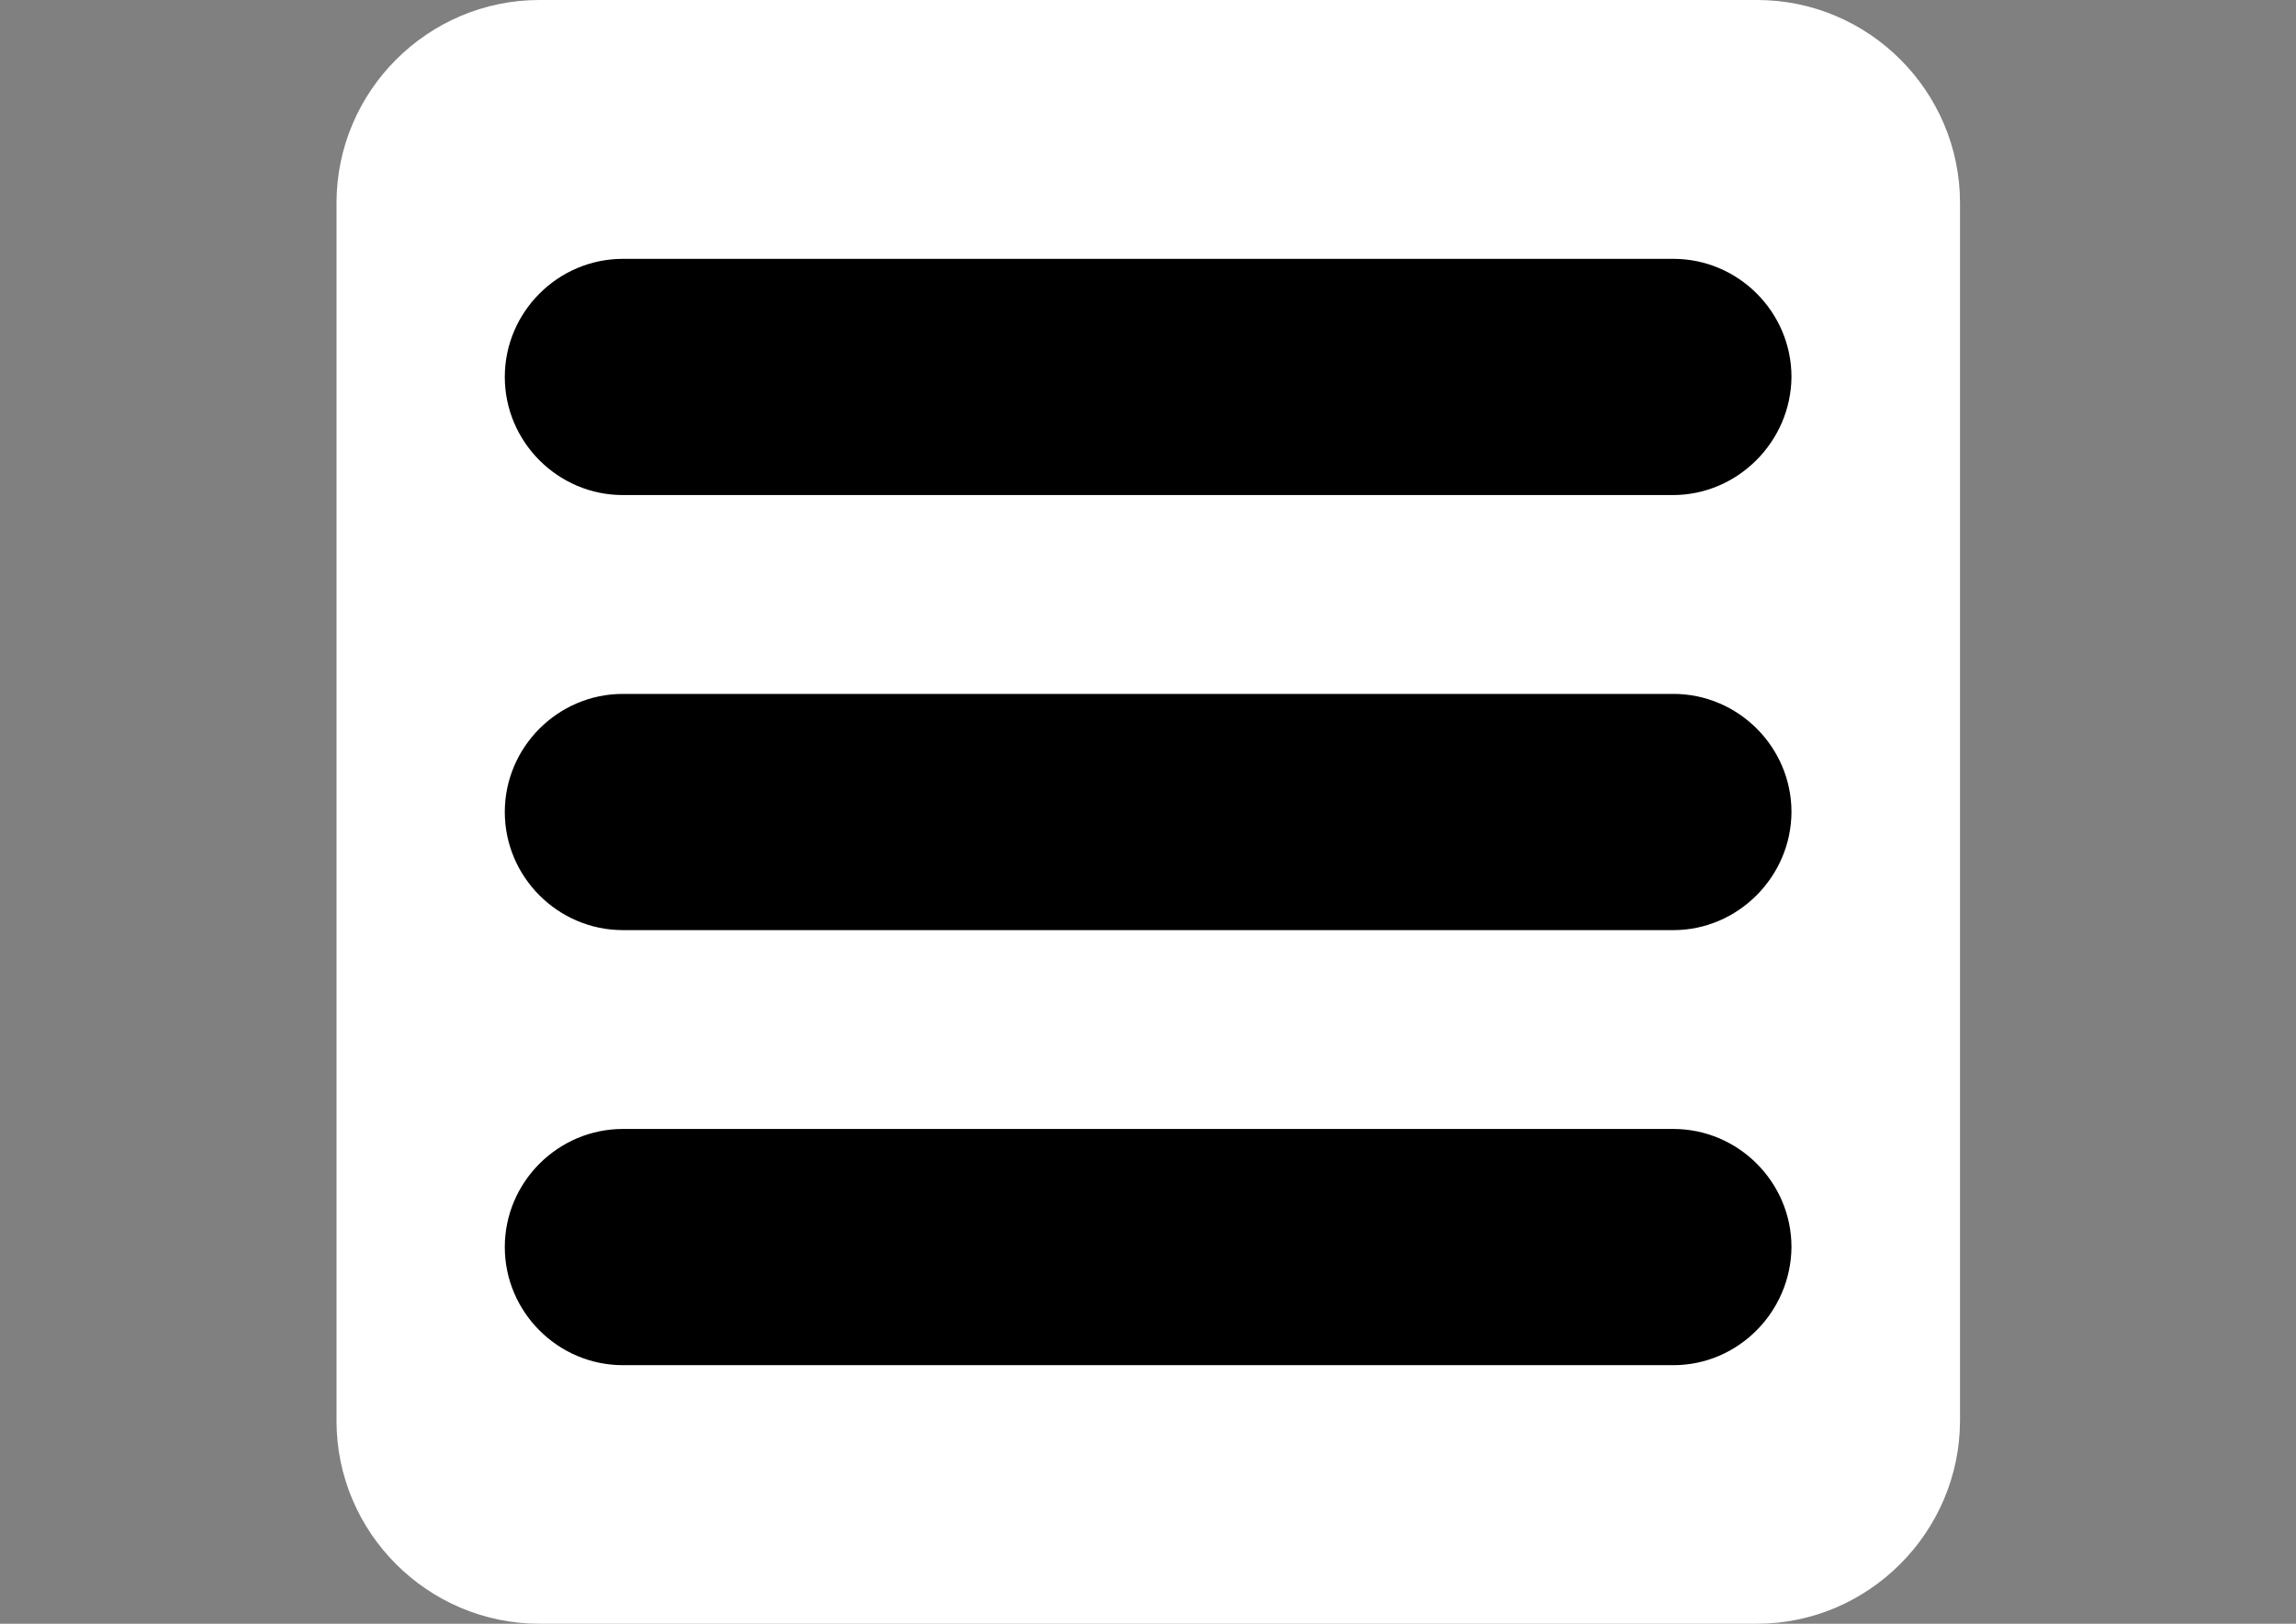
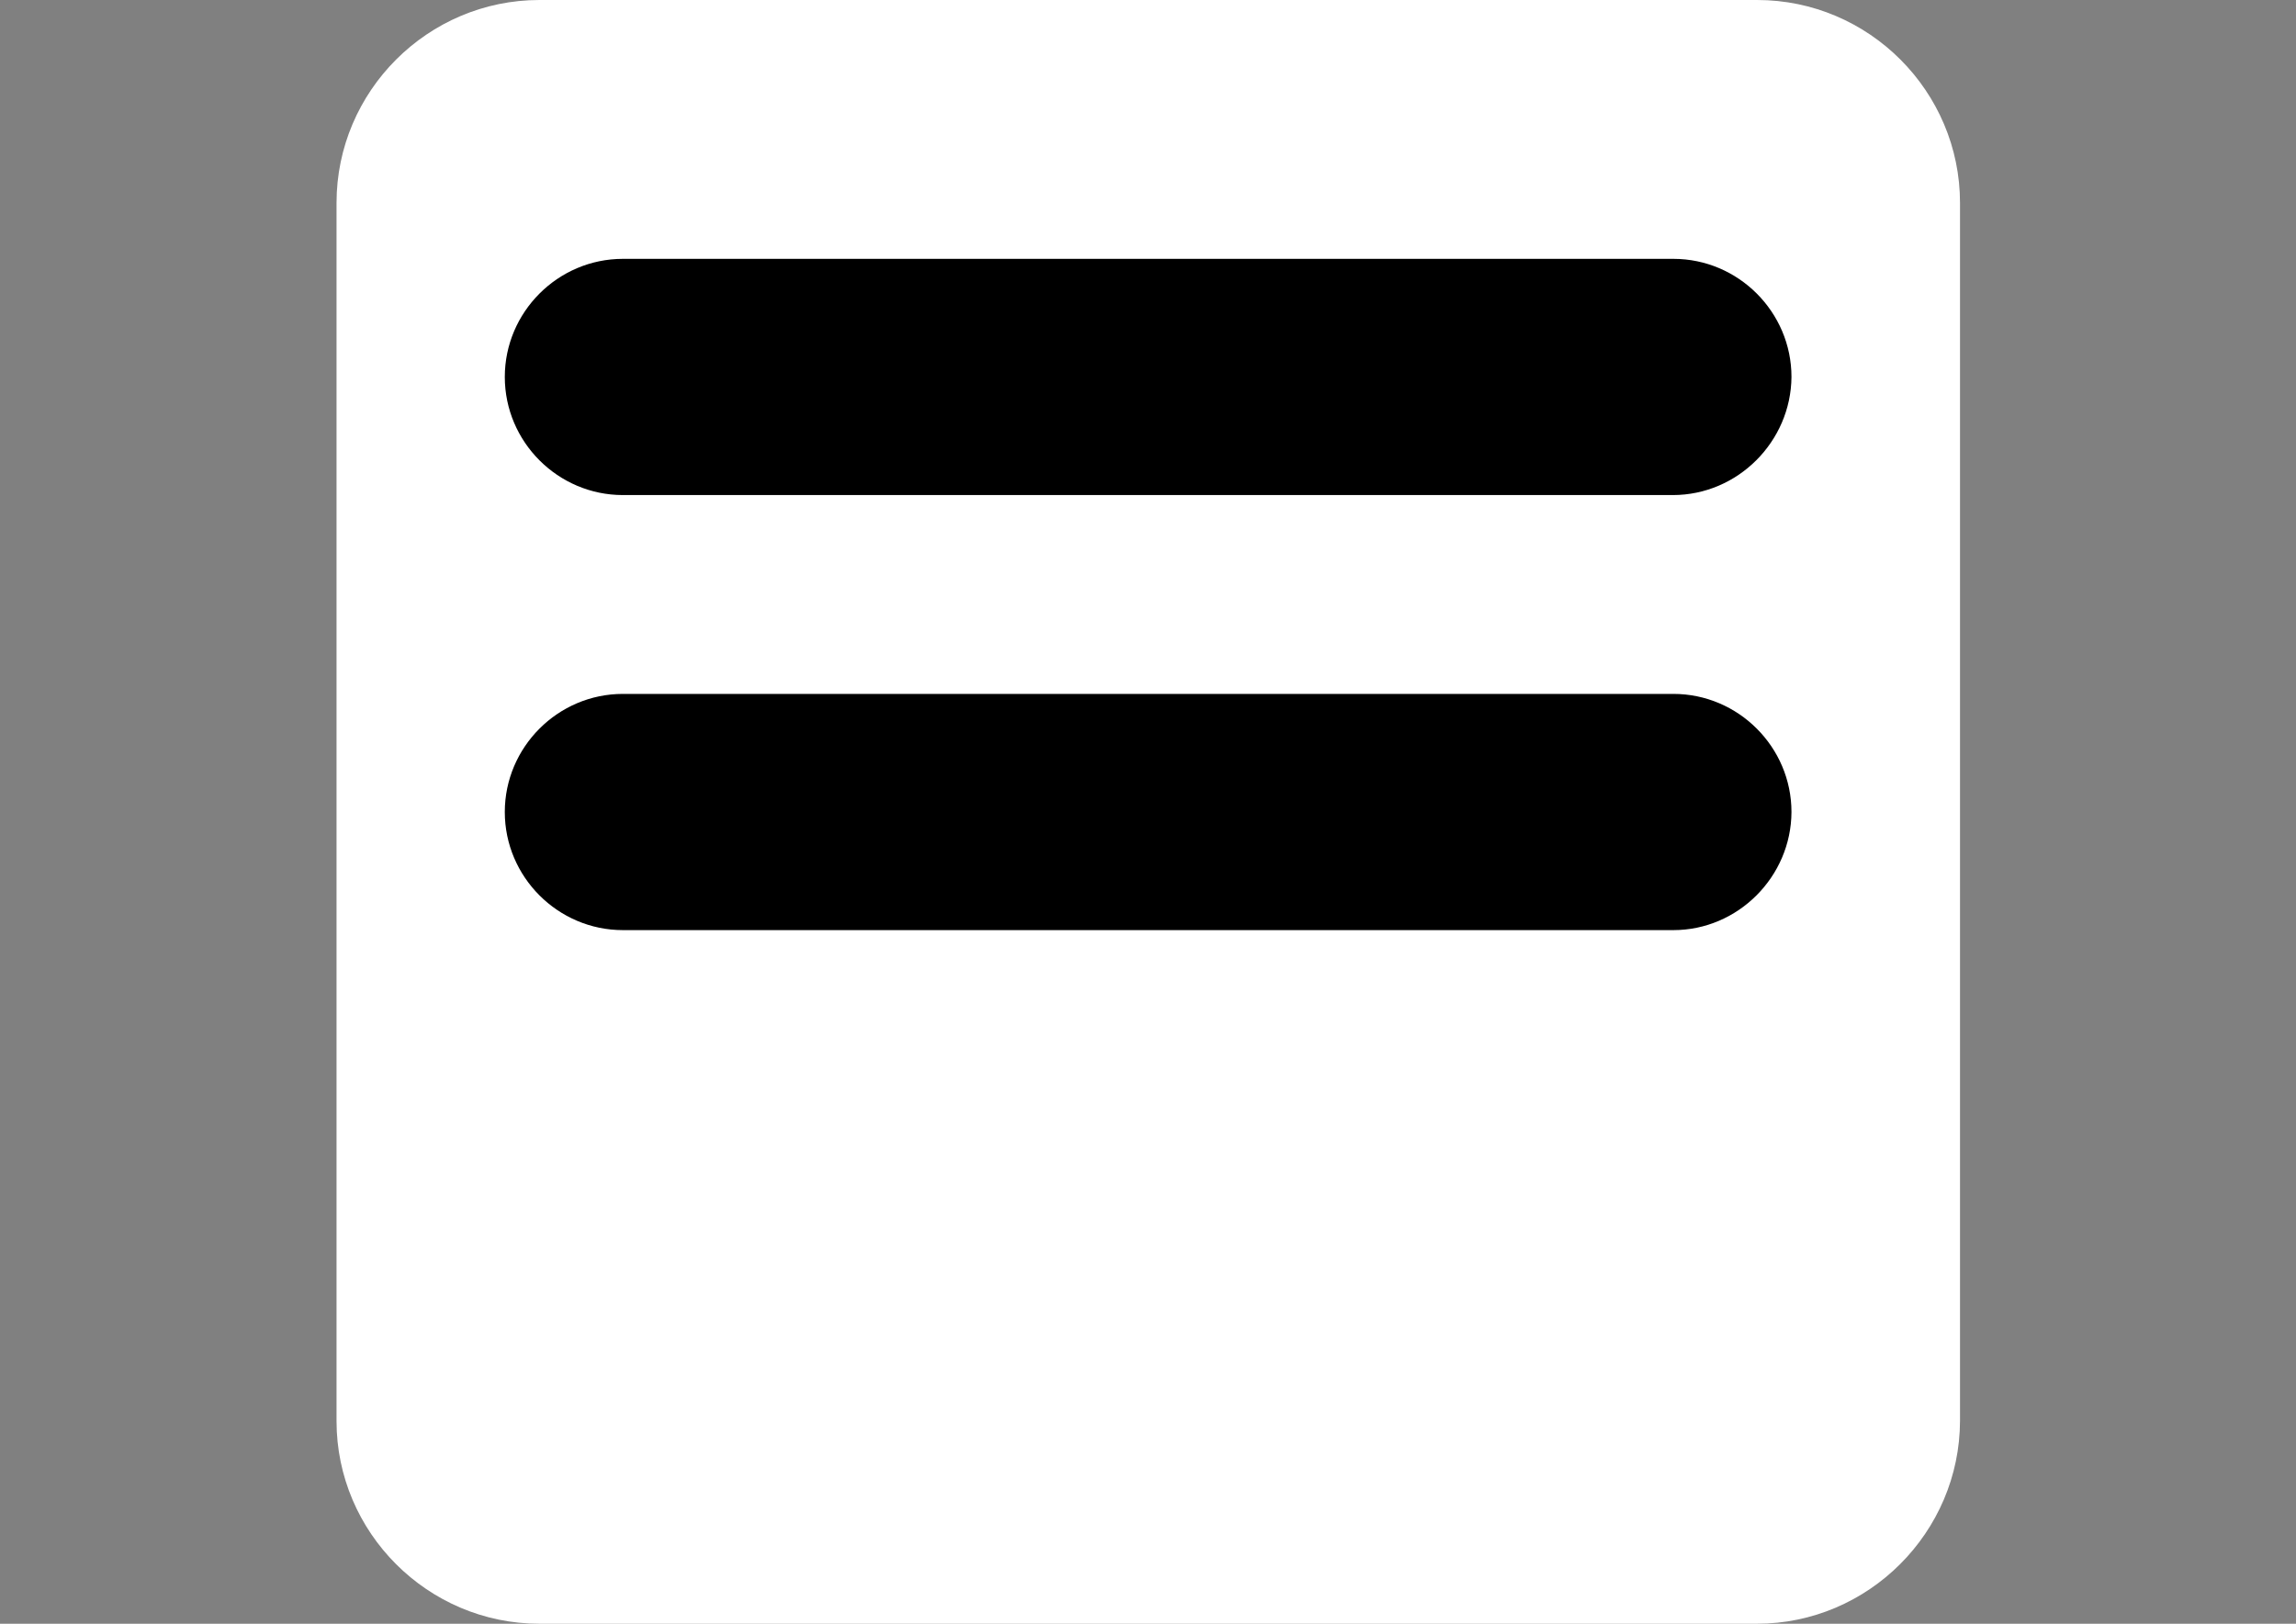
<svg xmlns="http://www.w3.org/2000/svg" version="1.1" id="Capa_1" x="0px" y="0px" viewBox="0 0 841.9 595.3" enable-background="new 0 0 841.9 595.3" xml:space="preserve">
  <rect x="0" y="0" width="841.9" height="595.3" fill="#808080" stroke="none" />
  <path fill="#FFFFFF" d="M644.2,595.3H197.8c-41,0-74.4-33.5-74.4-74.3V74.4c0-41,33.5-74.4,74.4-74.4h446.5  c41,0,74.4,33.5,74.4,74.4v446.5C718.6,561.8,685.1,595.3,644.2,595.3z" />
  <g>
    <path d="M613.6,341H228.4c-23.8,0-43.3-19.5-43.3-43.3l0,0c0-23.8,19.5-43.3,43.3-43.3h385.2c23.8,0,43.3,19.5,43.3,43.3l0,0   C656.8,321.4,637.3,341,613.6,341z" />
    <path d="M613.4,181.5h-385c-23.8,0-43.3-19.5-43.3-43.3l0,0c0-23.8,19.5-43.3,43.3-43.3h385.2c23.8,0,43.3,19.5,43.3,43.3l0,0   C656.7,161.9,637.2,181.5,613.4,181.5z" />
-     <path d="M613.6,500.5H228.4c-23.8,0-43.3-19.5-43.3-43.3l0,0c0-23.8,19.5-43.3,43.3-43.3h385.2c23.8,0,43.3,19.5,43.3,43.3l0,0   C656.7,481,637.3,500.5,613.6,500.5z" />
  </g>
</svg>